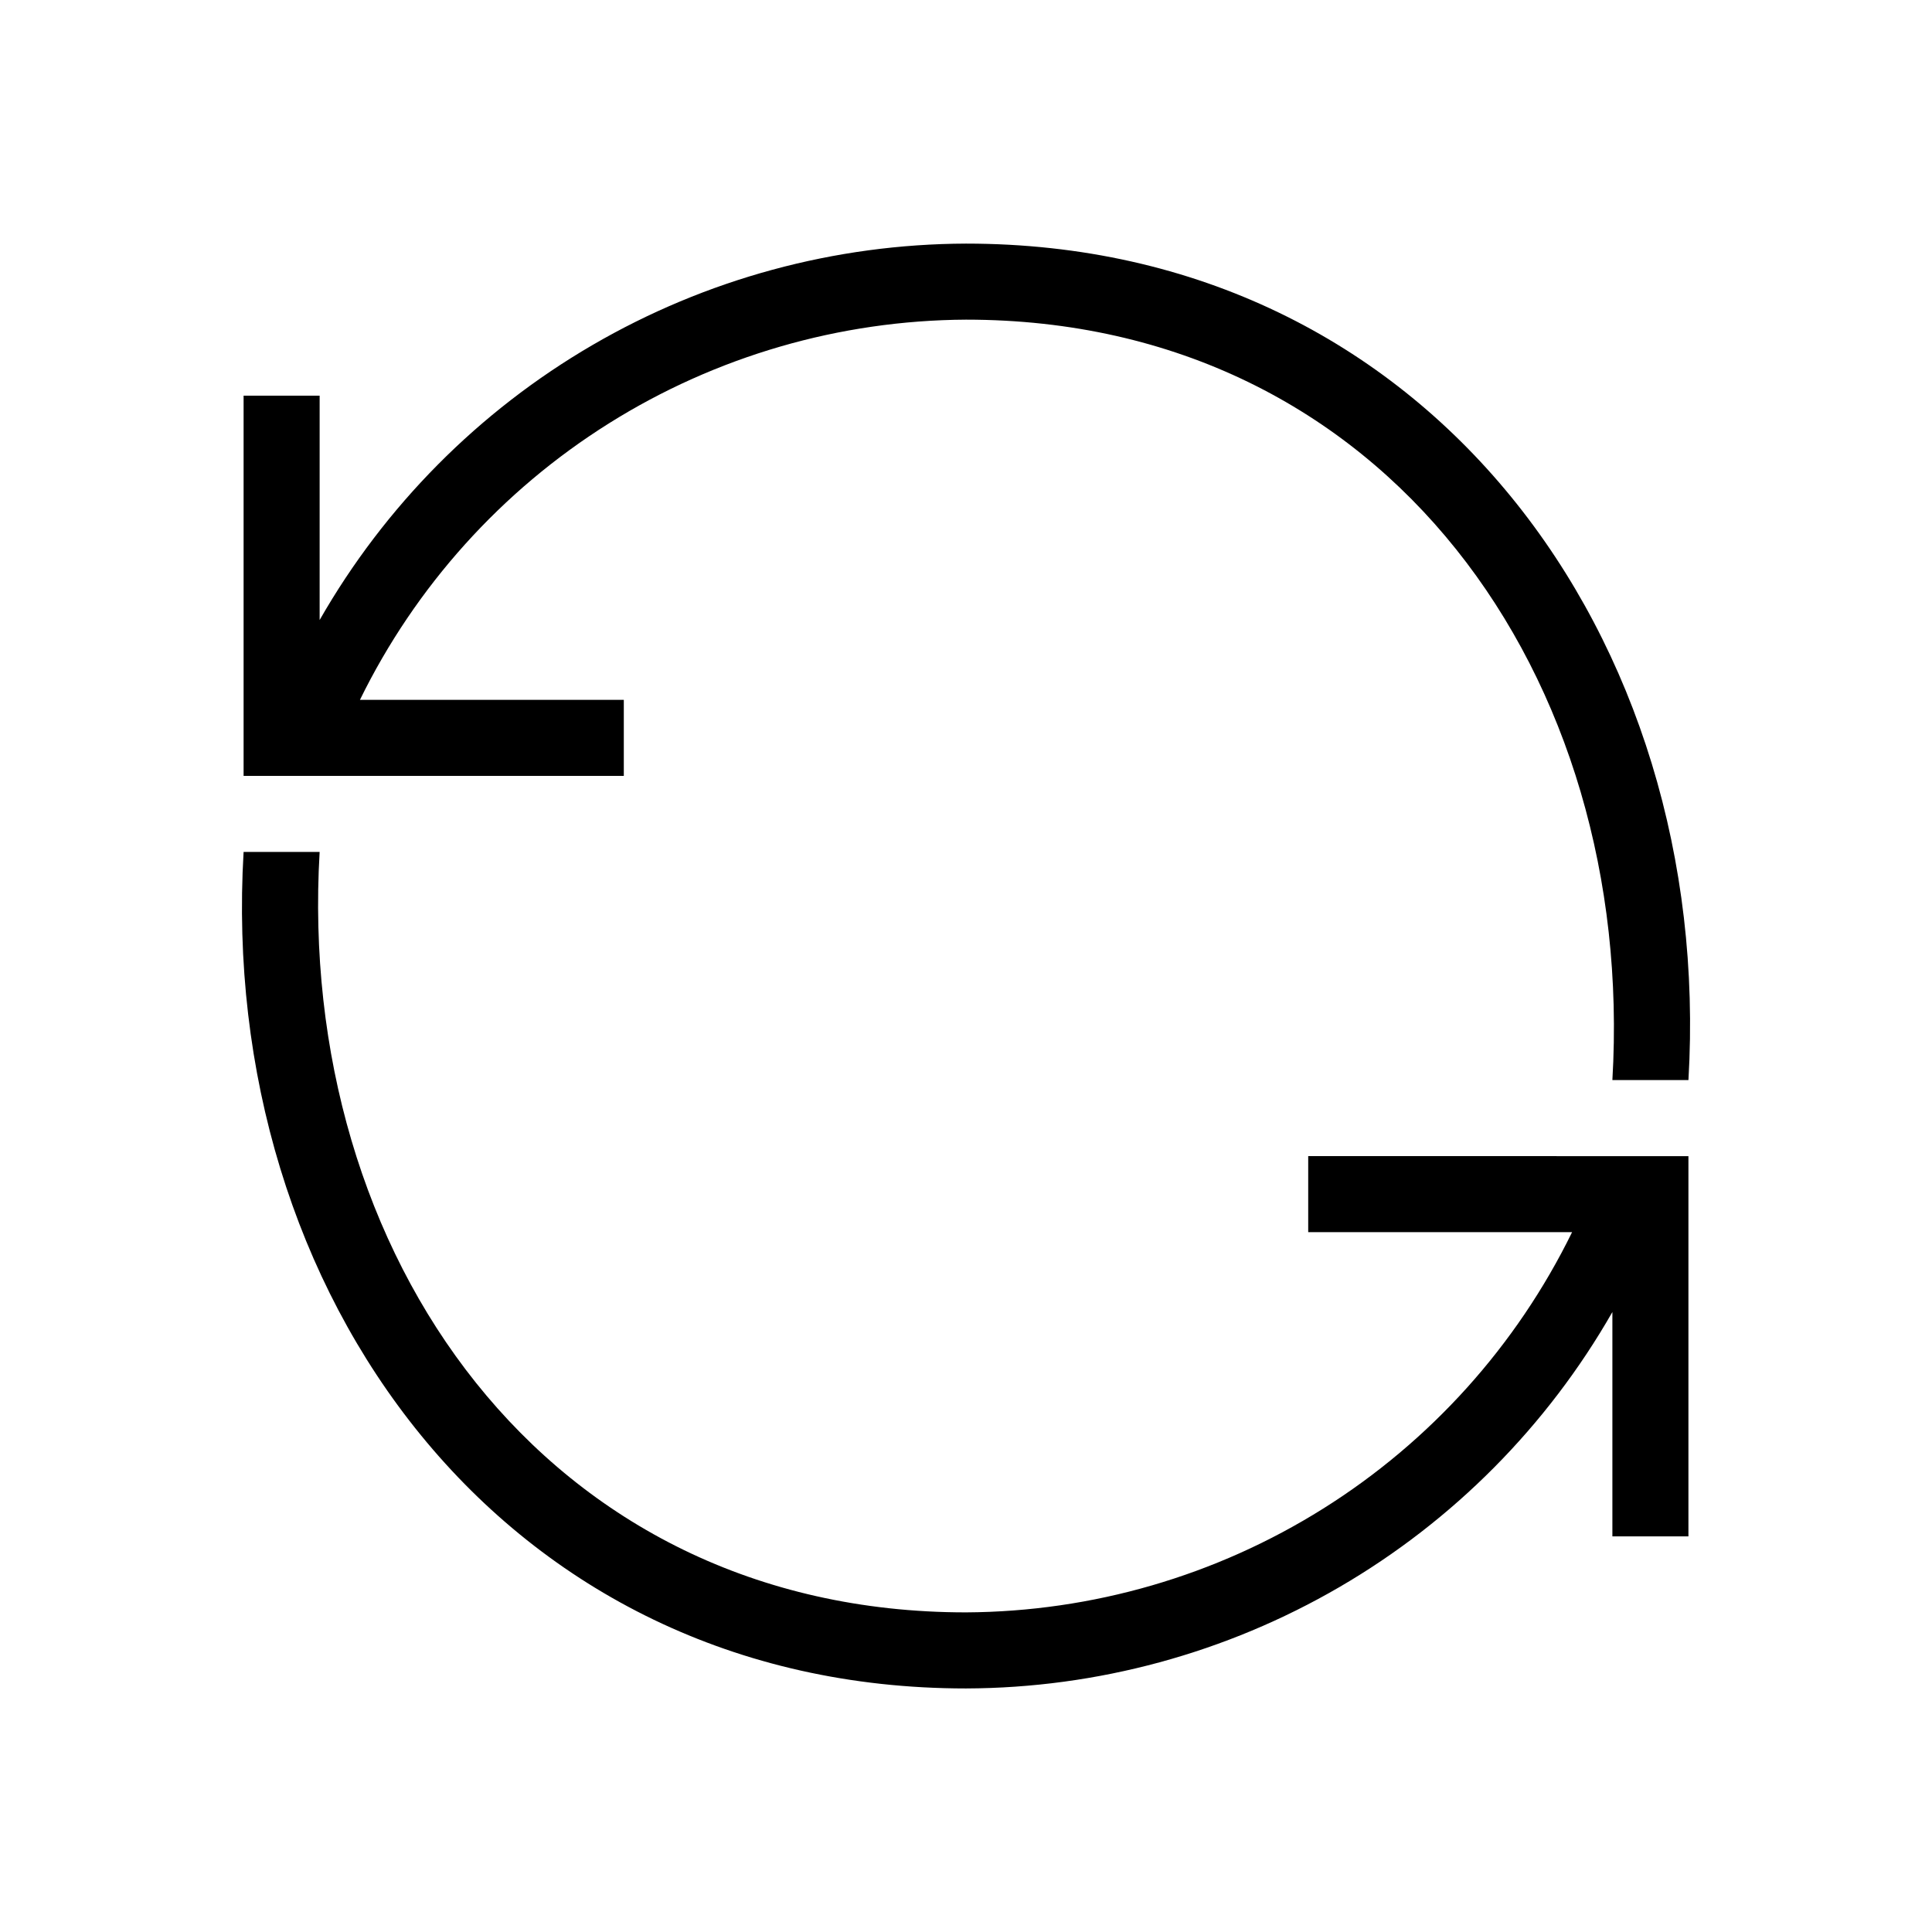
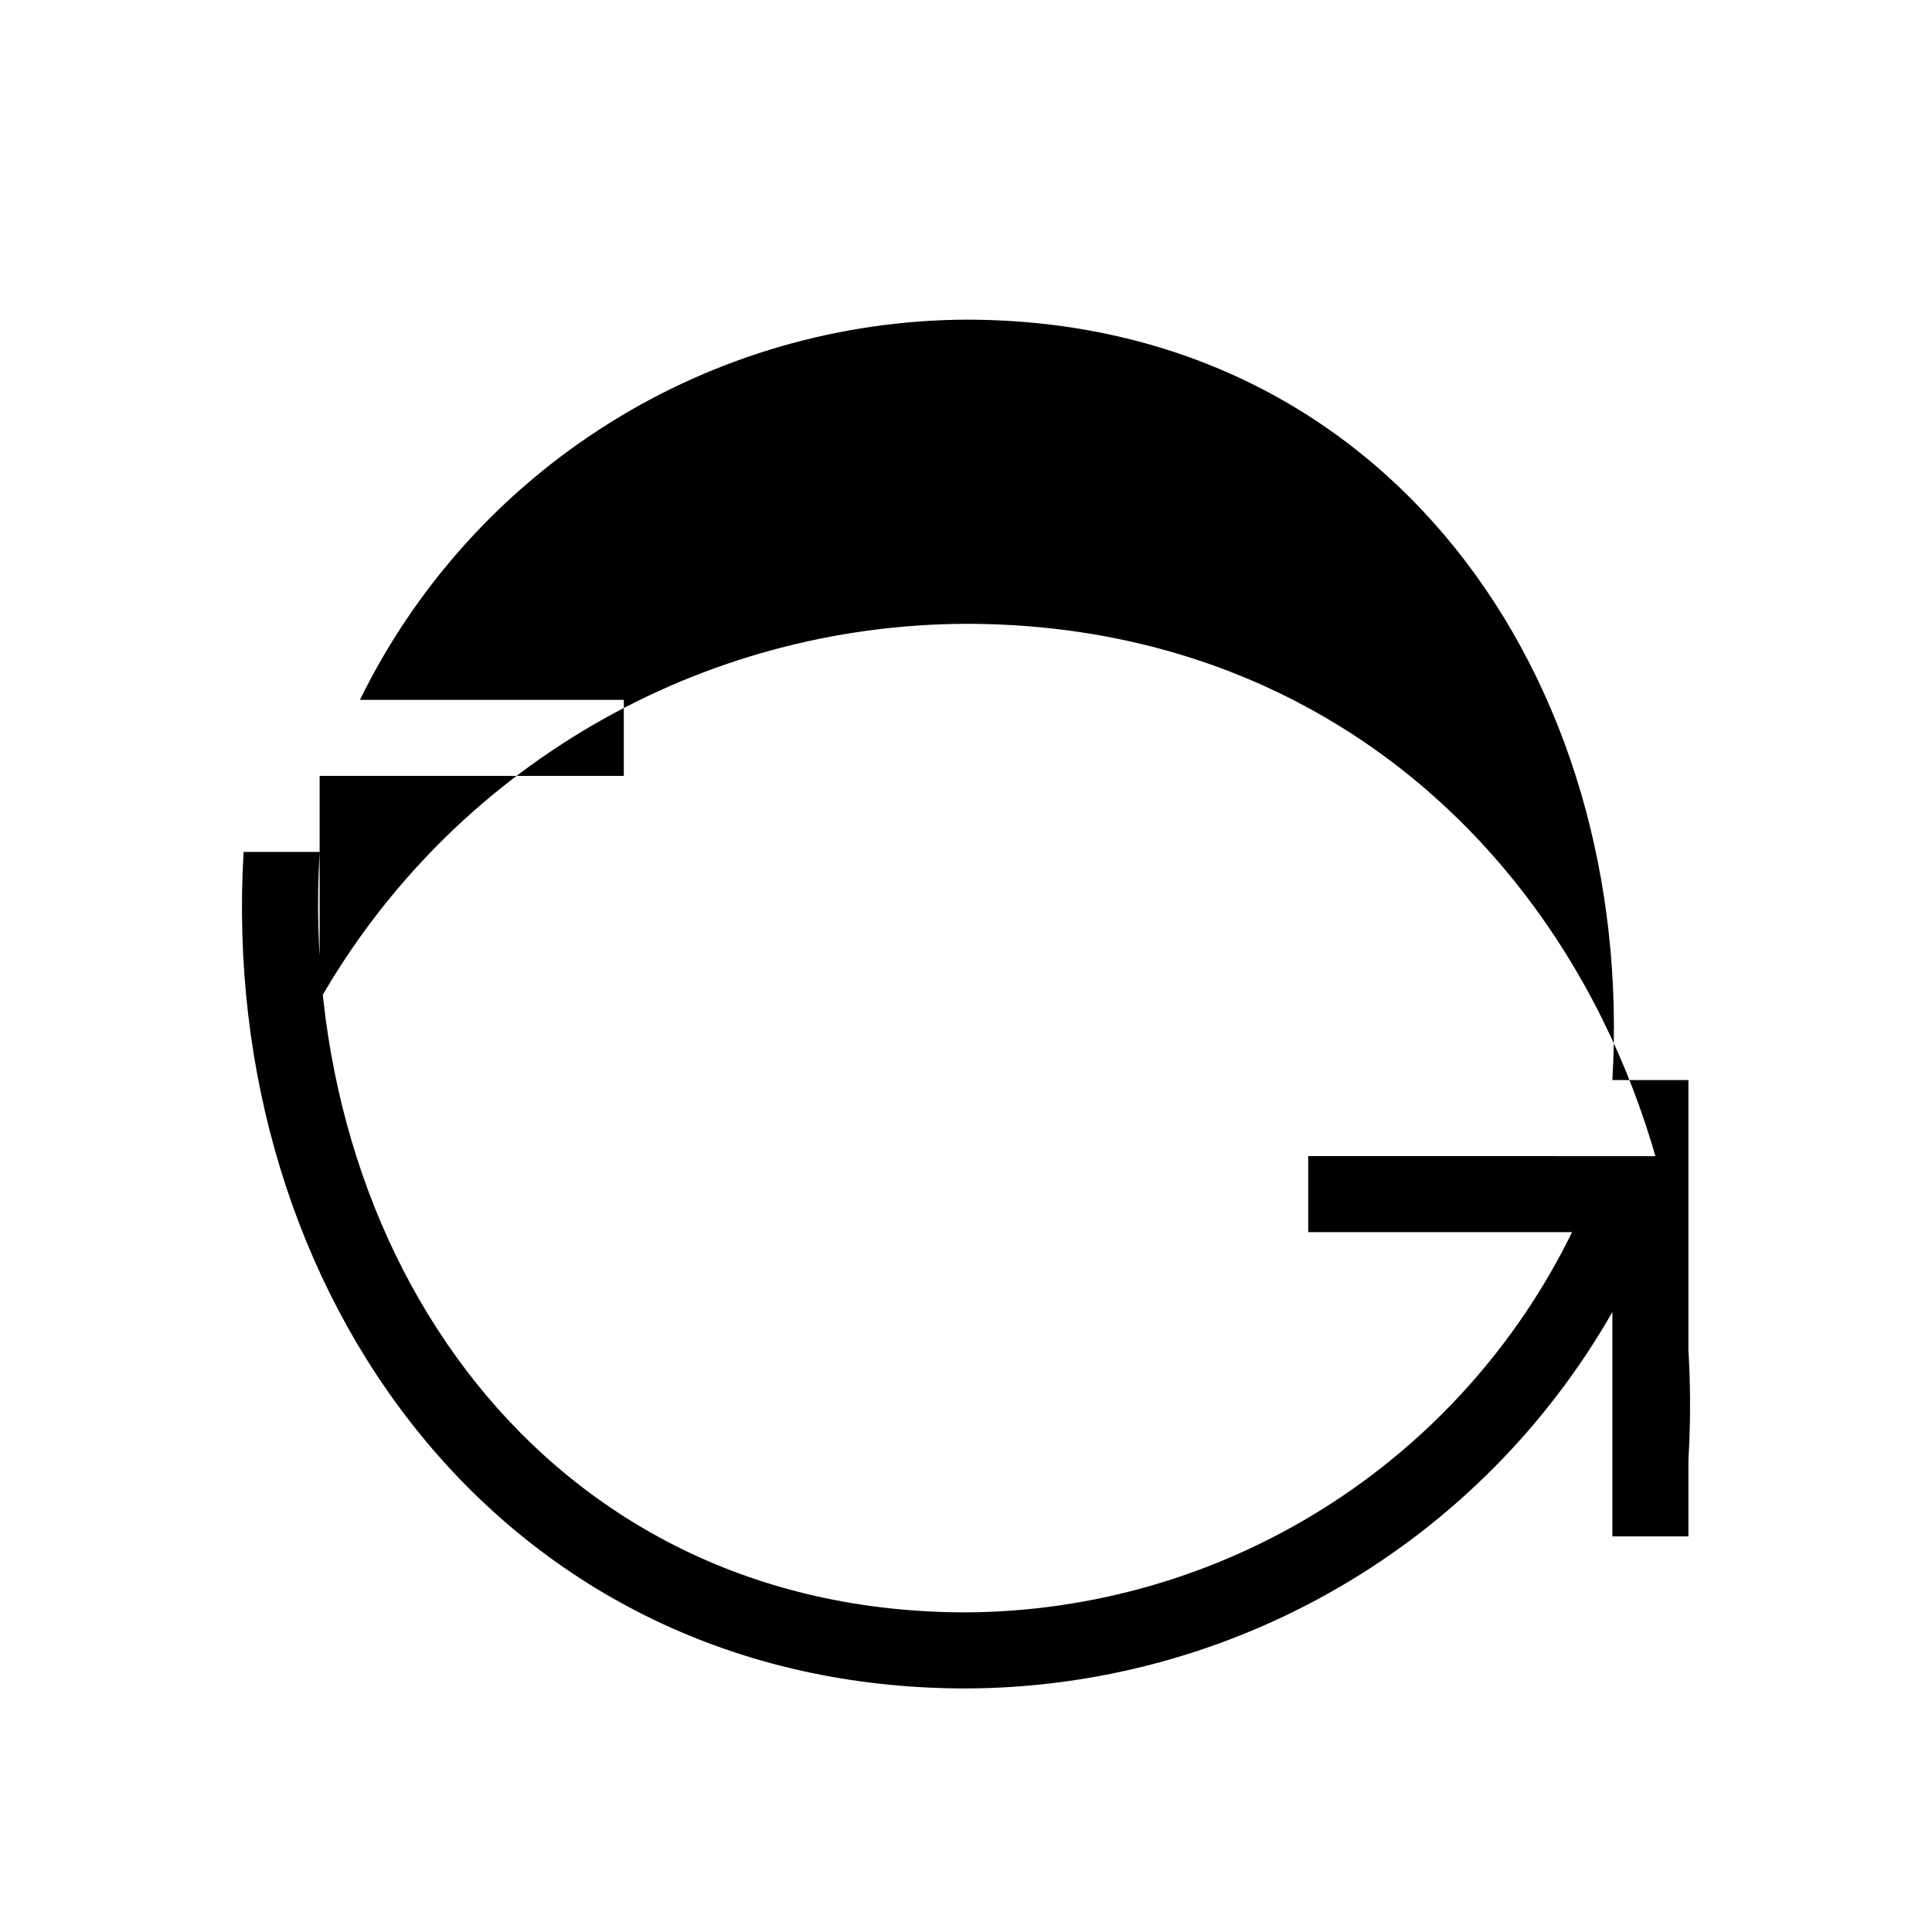
<svg xmlns="http://www.w3.org/2000/svg" fill="#000000" width="800px" height="800px" version="1.1" viewBox="144 144 512 512">
-   <path d="m591.45 430.23h-20.152c6.266-106.41-59.594-201.52-171.3-201.52h0.004c-33.5 0.176-66.285 9.703-94.66 27.504-28.379 17.801-51.219 43.176-65.957 73.258h69.93v20.152h-100.76v-100.76h20.152v59.449c17.27-30.211 42.195-55.34 72.27-72.852 30.07-17.512 64.227-26.789 99.027-26.902 123.01 0 198.32 104.97 191.45 221.68zm-100.76 20.152v20.152h69.93c-14.734 30.086-37.578 55.457-65.957 73.258-28.375 17.805-61.16 27.328-94.656 27.504-111.7 0-177.56-95.117-171.3-201.52h-20.152c-6.871 116.7 68.441 221.68 191.45 221.68 34.797-0.109 68.953-9.391 99.023-26.902 30.074-17.512 55-42.641 72.27-72.852v59.449h20.152v-100.76z" />
+   <path d="m591.45 430.23h-20.152c6.266-106.41-59.594-201.52-171.3-201.52h0.004c-33.5 0.176-66.285 9.703-94.66 27.504-28.379 17.801-51.219 43.176-65.957 73.258h69.93v20.152h-100.76h20.152v59.449c17.27-30.211 42.195-55.34 72.27-72.852 30.07-17.512 64.227-26.789 99.027-26.902 123.01 0 198.32 104.97 191.45 221.68zm-100.76 20.152v20.152h69.93c-14.734 30.086-37.578 55.457-65.957 73.258-28.375 17.805-61.16 27.328-94.656 27.504-111.7 0-177.56-95.117-171.3-201.52h-20.152c-6.871 116.7 68.441 221.68 191.45 221.68 34.797-0.109 68.953-9.391 99.023-26.902 30.074-17.512 55-42.641 72.27-72.852v59.449h20.152v-100.76z" />
</svg>